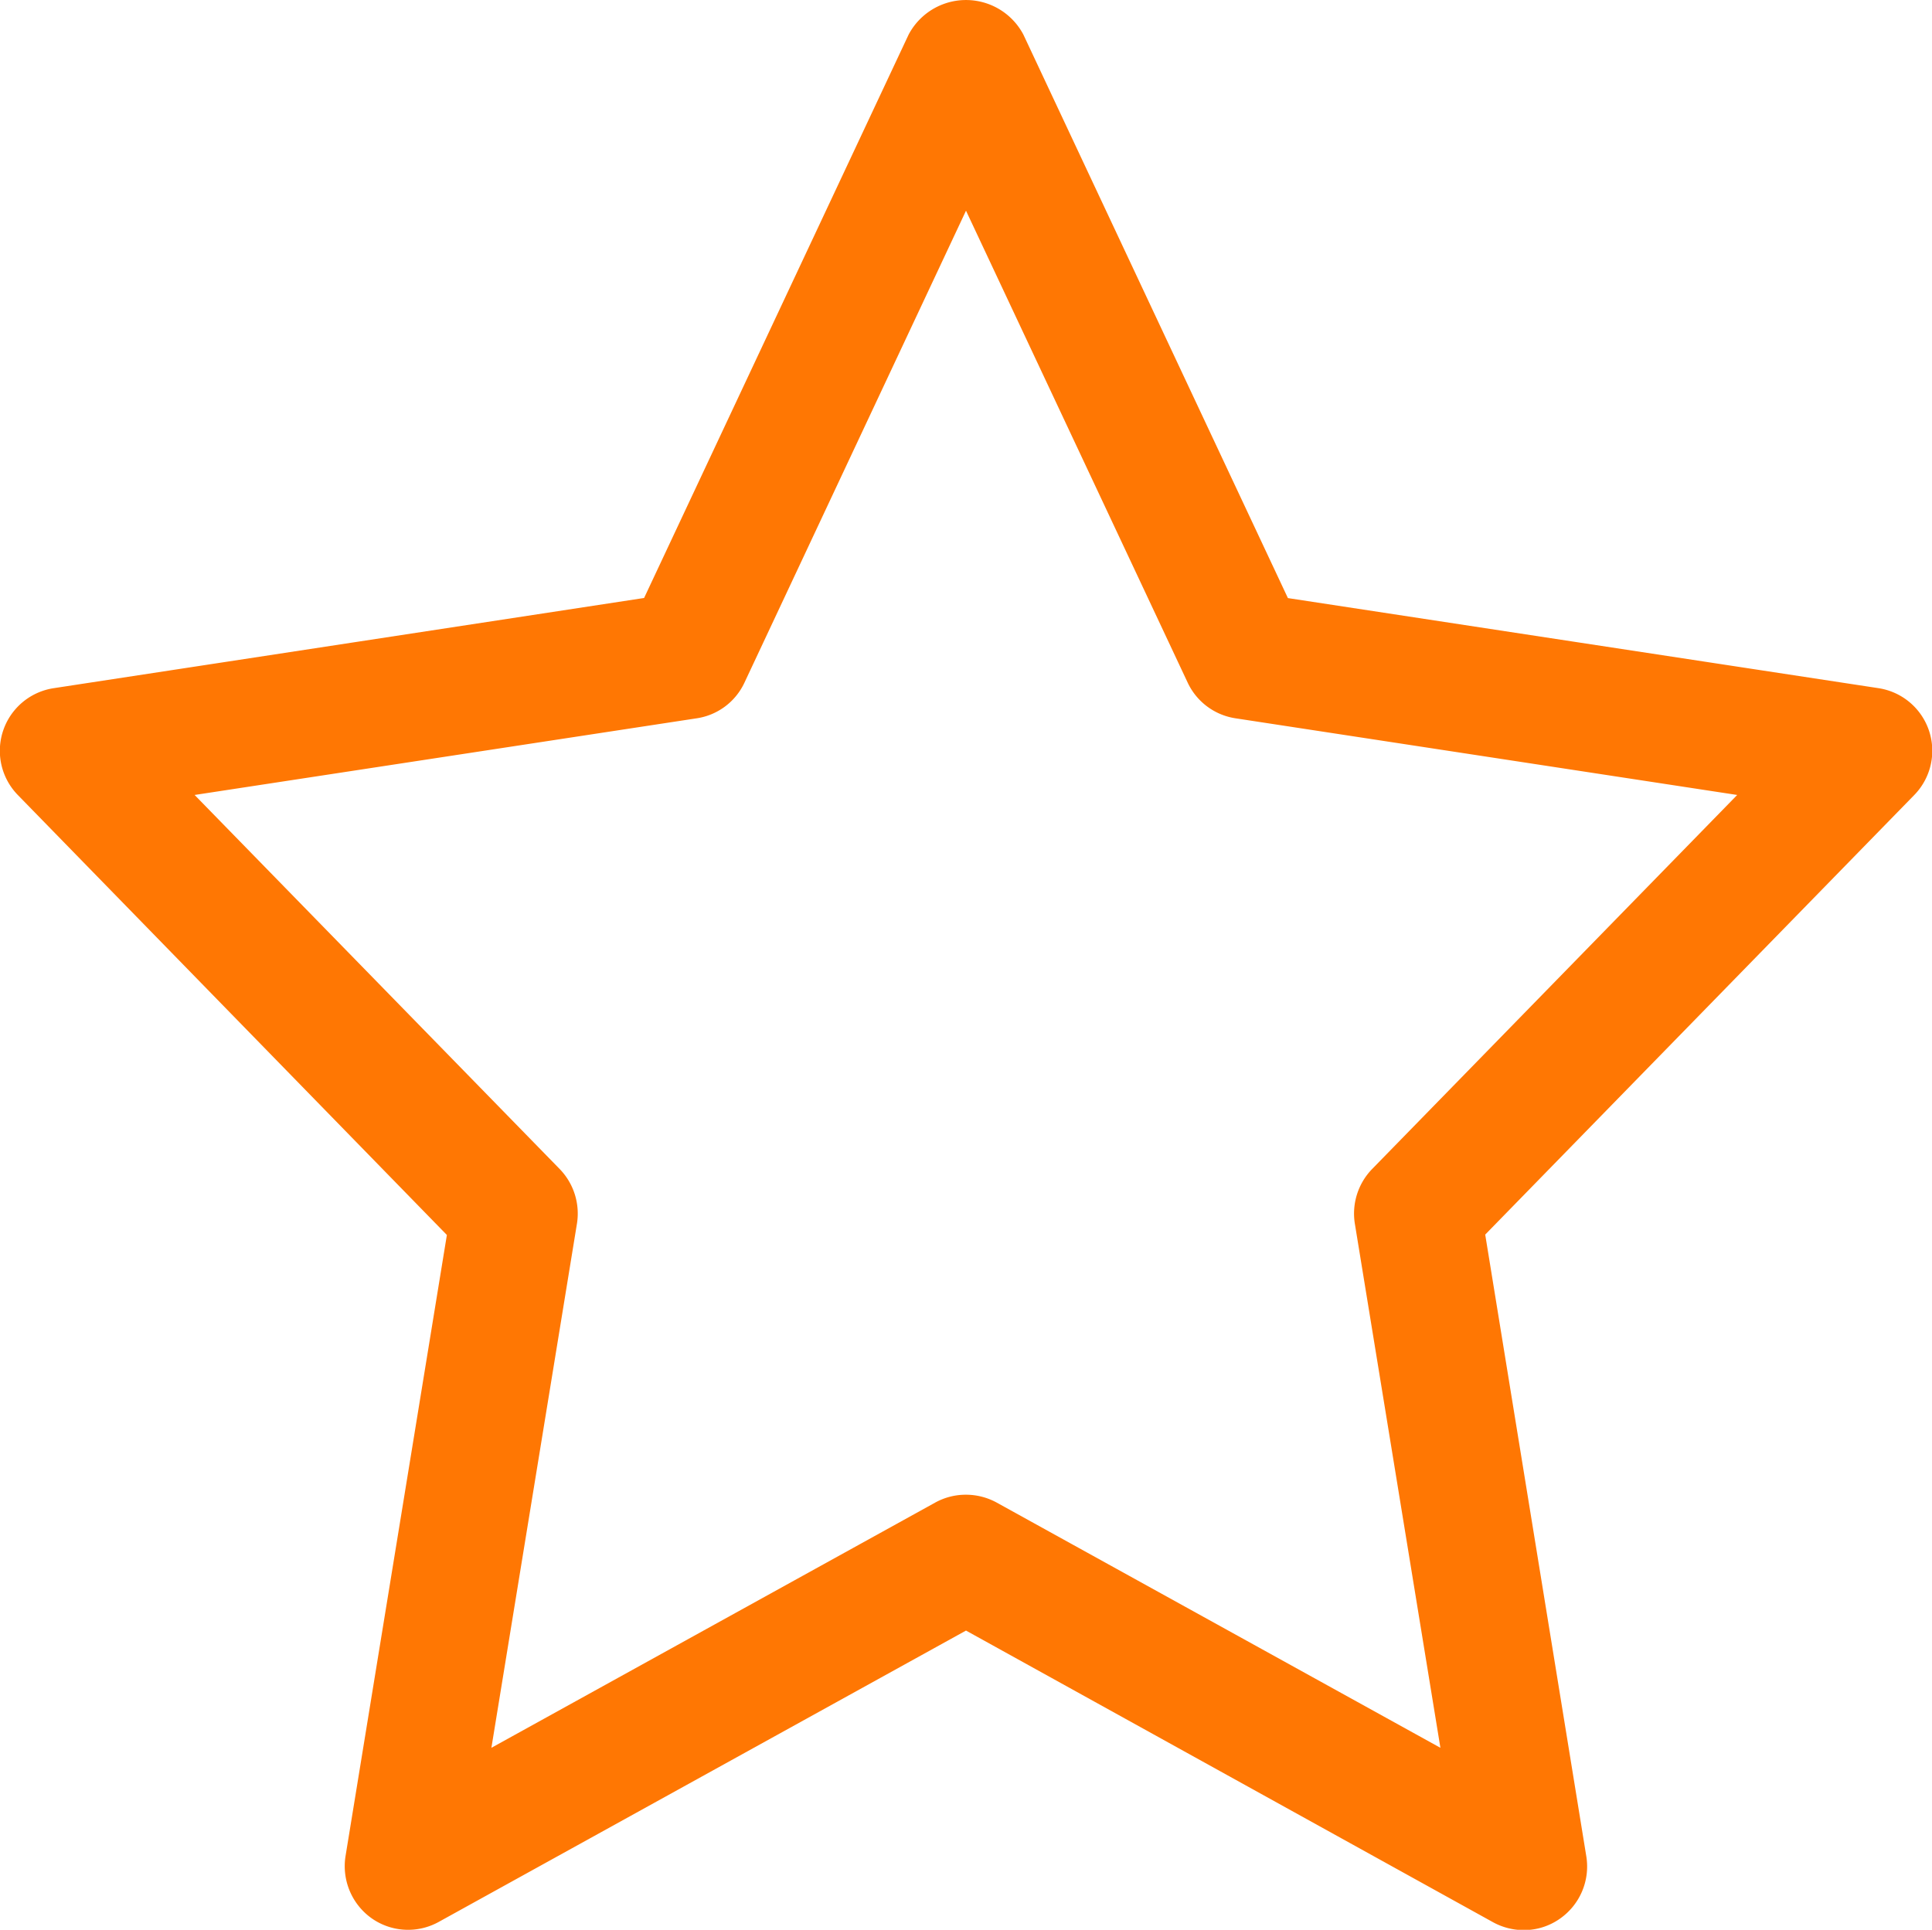
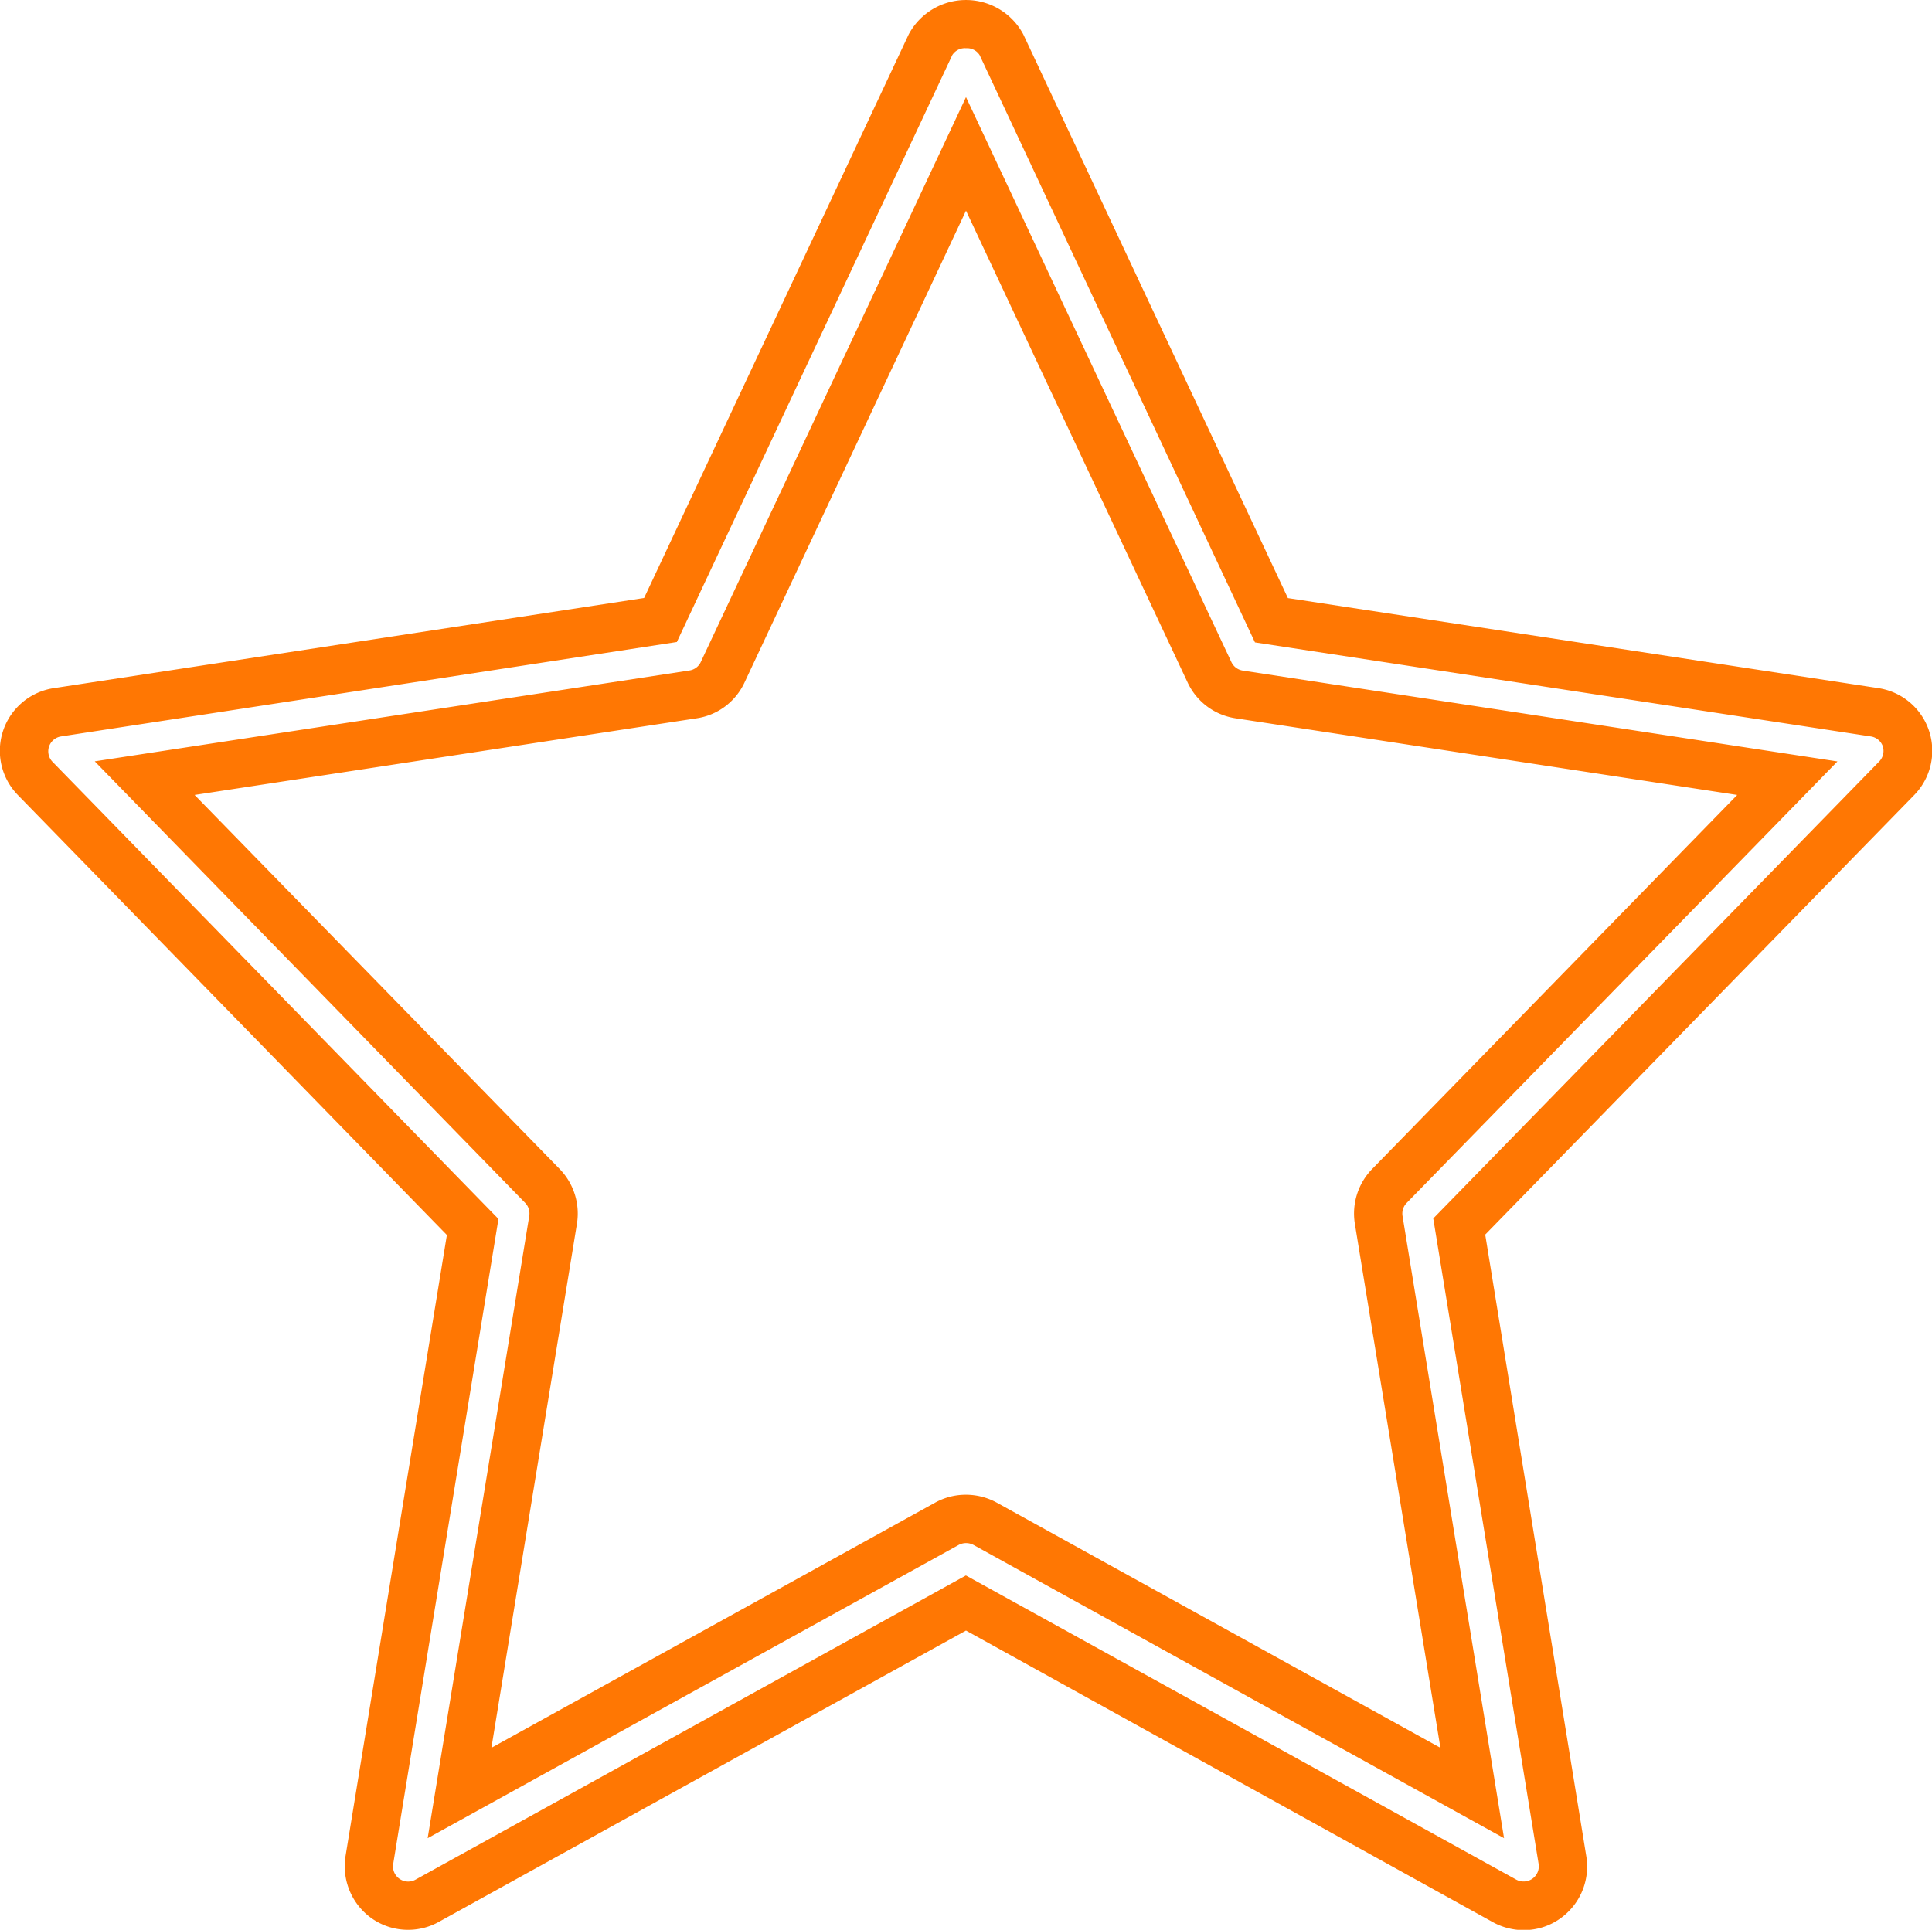
<svg xmlns="http://www.w3.org/2000/svg" width="20.004" height="19.986" viewBox="0 0 20.004 19.986">
  <g id="starred" transform="translate(0.25 0.227)">
    <g id="Group_162525" data-name="Group 162525" transform="translate(0 0.023)">
-       <path id="Path_5777" data-name="Path 5777" d="M15.528,19.509a.412.412,0,0,1-.2-.05L9.752,16.374l-5.58,3.084a.407.407,0,0,1-.6-.421l1.07-6.56L.115,7.834a.406.406,0,0,1,.229-.685l6.244-.954L9.384.238a.422.422,0,0,1,.735,0l2.8,5.957,6.244.954a.406.406,0,0,1,.229.685l-4.53,4.643,1.07,6.56a.405.405,0,0,1-.167.4.4.4,0,0,1-.233.075ZM9.752,15.5a.412.412,0,0,1,.2.05l5.044,2.788-.969-5.937a.408.408,0,0,1,.111-.349l4.12-4.224L12.58,6.965a.406.406,0,0,1-.306-.229L9.752,1.367,7.232,6.737a.4.4,0,0,1-.306.228L1.25,7.832l4.12,4.224a.408.408,0,0,1,.111.349l-.969,5.937,5.044-2.788a.406.406,0,0,1,.2-.05Z" transform="translate(0 -0.023)" fill="#ff7703" />
      <path id="Path_5777_-_Outline" data-name="Path 5777 - Outline" d="M3.976,19.759a.654.654,0,0,1-.379-.12A.662.662,0,0,1,3.327,19l1.05-6.437L-.064,8.008A.656.656,0,0,1,.307,6.9l6.112-.934L9.158.131a.672.672,0,0,1,1.188,0l2.739,5.836L19.2,6.9a.656.656,0,0,1,.37,1.107l-4.442,4.552L16.175,19a.659.659,0,0,1-.271.642.648.648,0,0,1-.377.12.662.662,0,0,1-.317-.081L9.752,16.66,4.293,19.677A.654.654,0,0,1,3.976,19.759ZM9.752.273A.154.154,0,0,0,9.61.344L6.758,6.422.382,7.4a.156.156,0,0,0-.088.263l4.617,4.734L3.821,19.078a.157.157,0,0,0,.23.162l5.7-3.151,5.7,3.151a.16.16,0,0,0,.162-.008.158.158,0,0,0,.068-.155l-1.091-6.685,4.618-4.733a.158.158,0,0,0,.036-.159.156.156,0,0,0-.124-.1l-6.376-.974L9.893.344A.154.154,0,0,0,9.752.273ZM15.323,18.81,9.828,15.772a.163.163,0,0,0-.15,0l-5.5,3.038,1.052-6.445a.157.157,0,0,0-.043-.135L.731,7.658l6.157-.941a.154.154,0,0,0,.118-.088L9.752.779,12.5,6.63a.156.156,0,0,0,.118.088l6.157.941-4.46,4.572a.157.157,0,0,0-.043.136ZM9.752,15.253a.662.662,0,0,1,.317.081l4.595,2.54-.886-5.429a.662.662,0,0,1,.178-.564l3.781-3.875-5.195-.794a.655.655,0,0,1-.495-.37L9.752,1.955,7.458,6.843a.652.652,0,0,1-.5.37l-5.193.793,3.781,3.875a.662.662,0,0,1,.178.563l-.886,5.43,4.594-2.539A.655.655,0,0,1,9.752,15.253Z" transform="translate(0 -0.023)" fill="#ff7703" />
    </g>
  </g>
</svg>